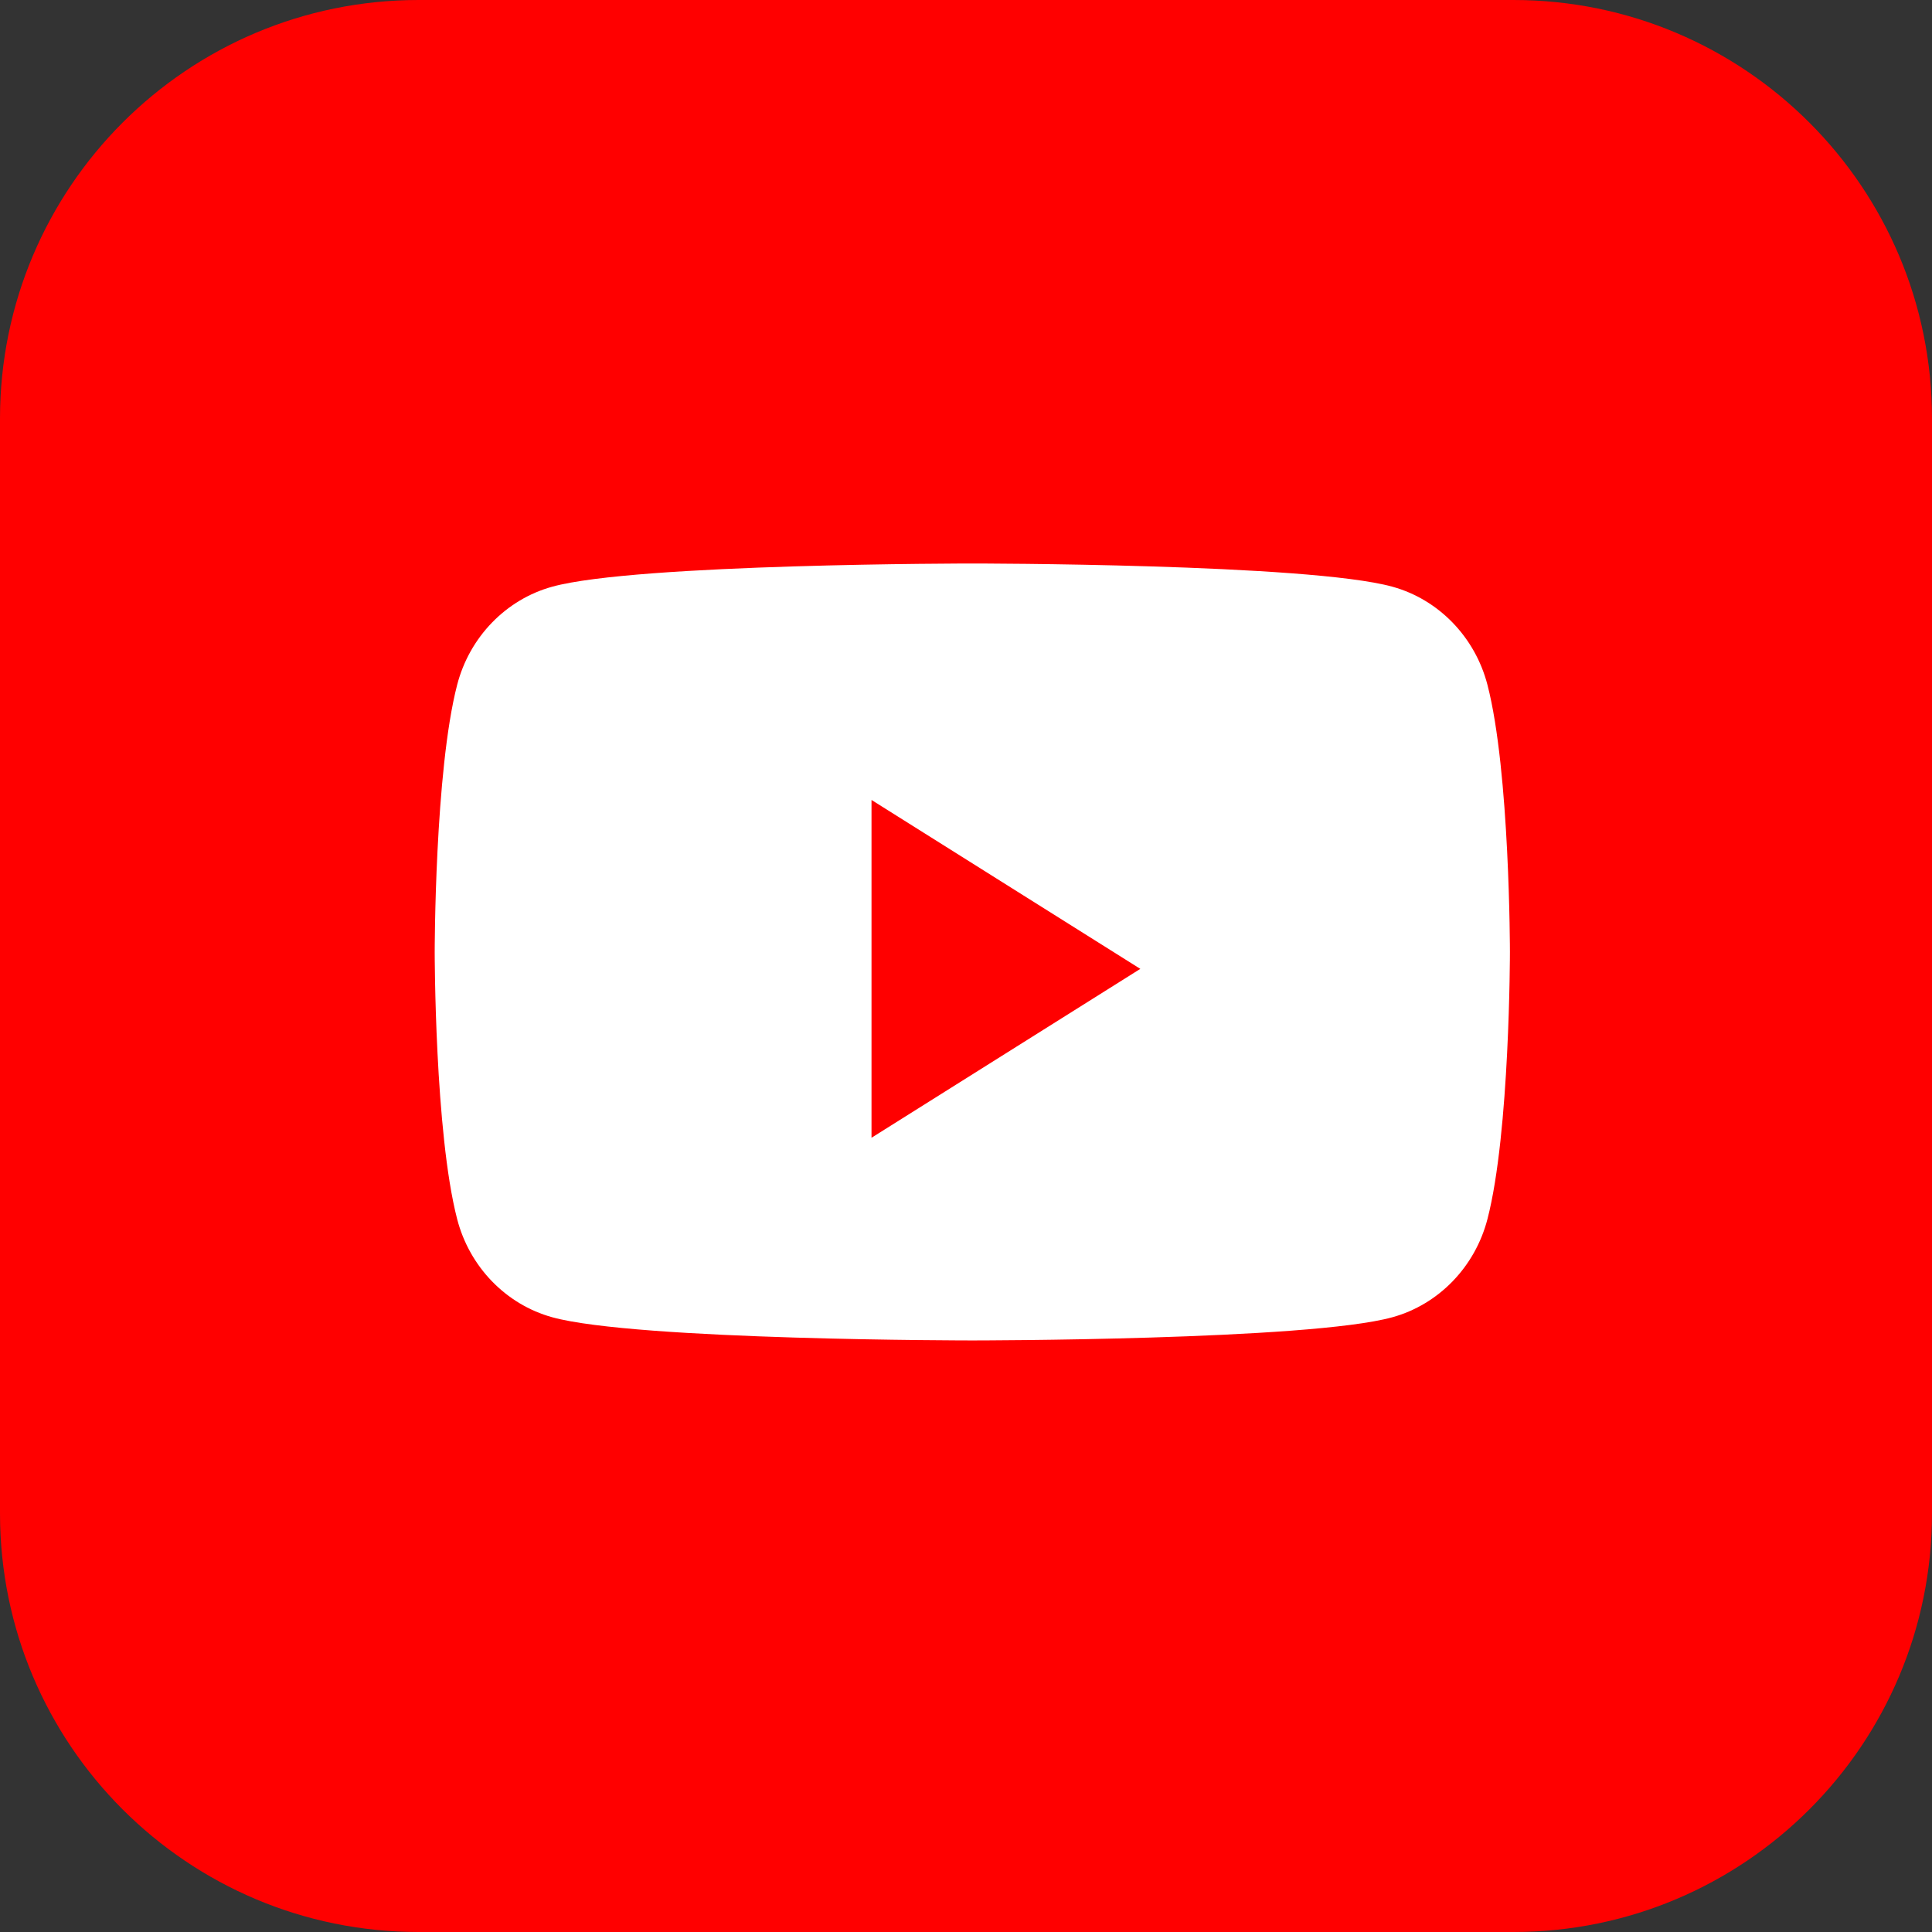
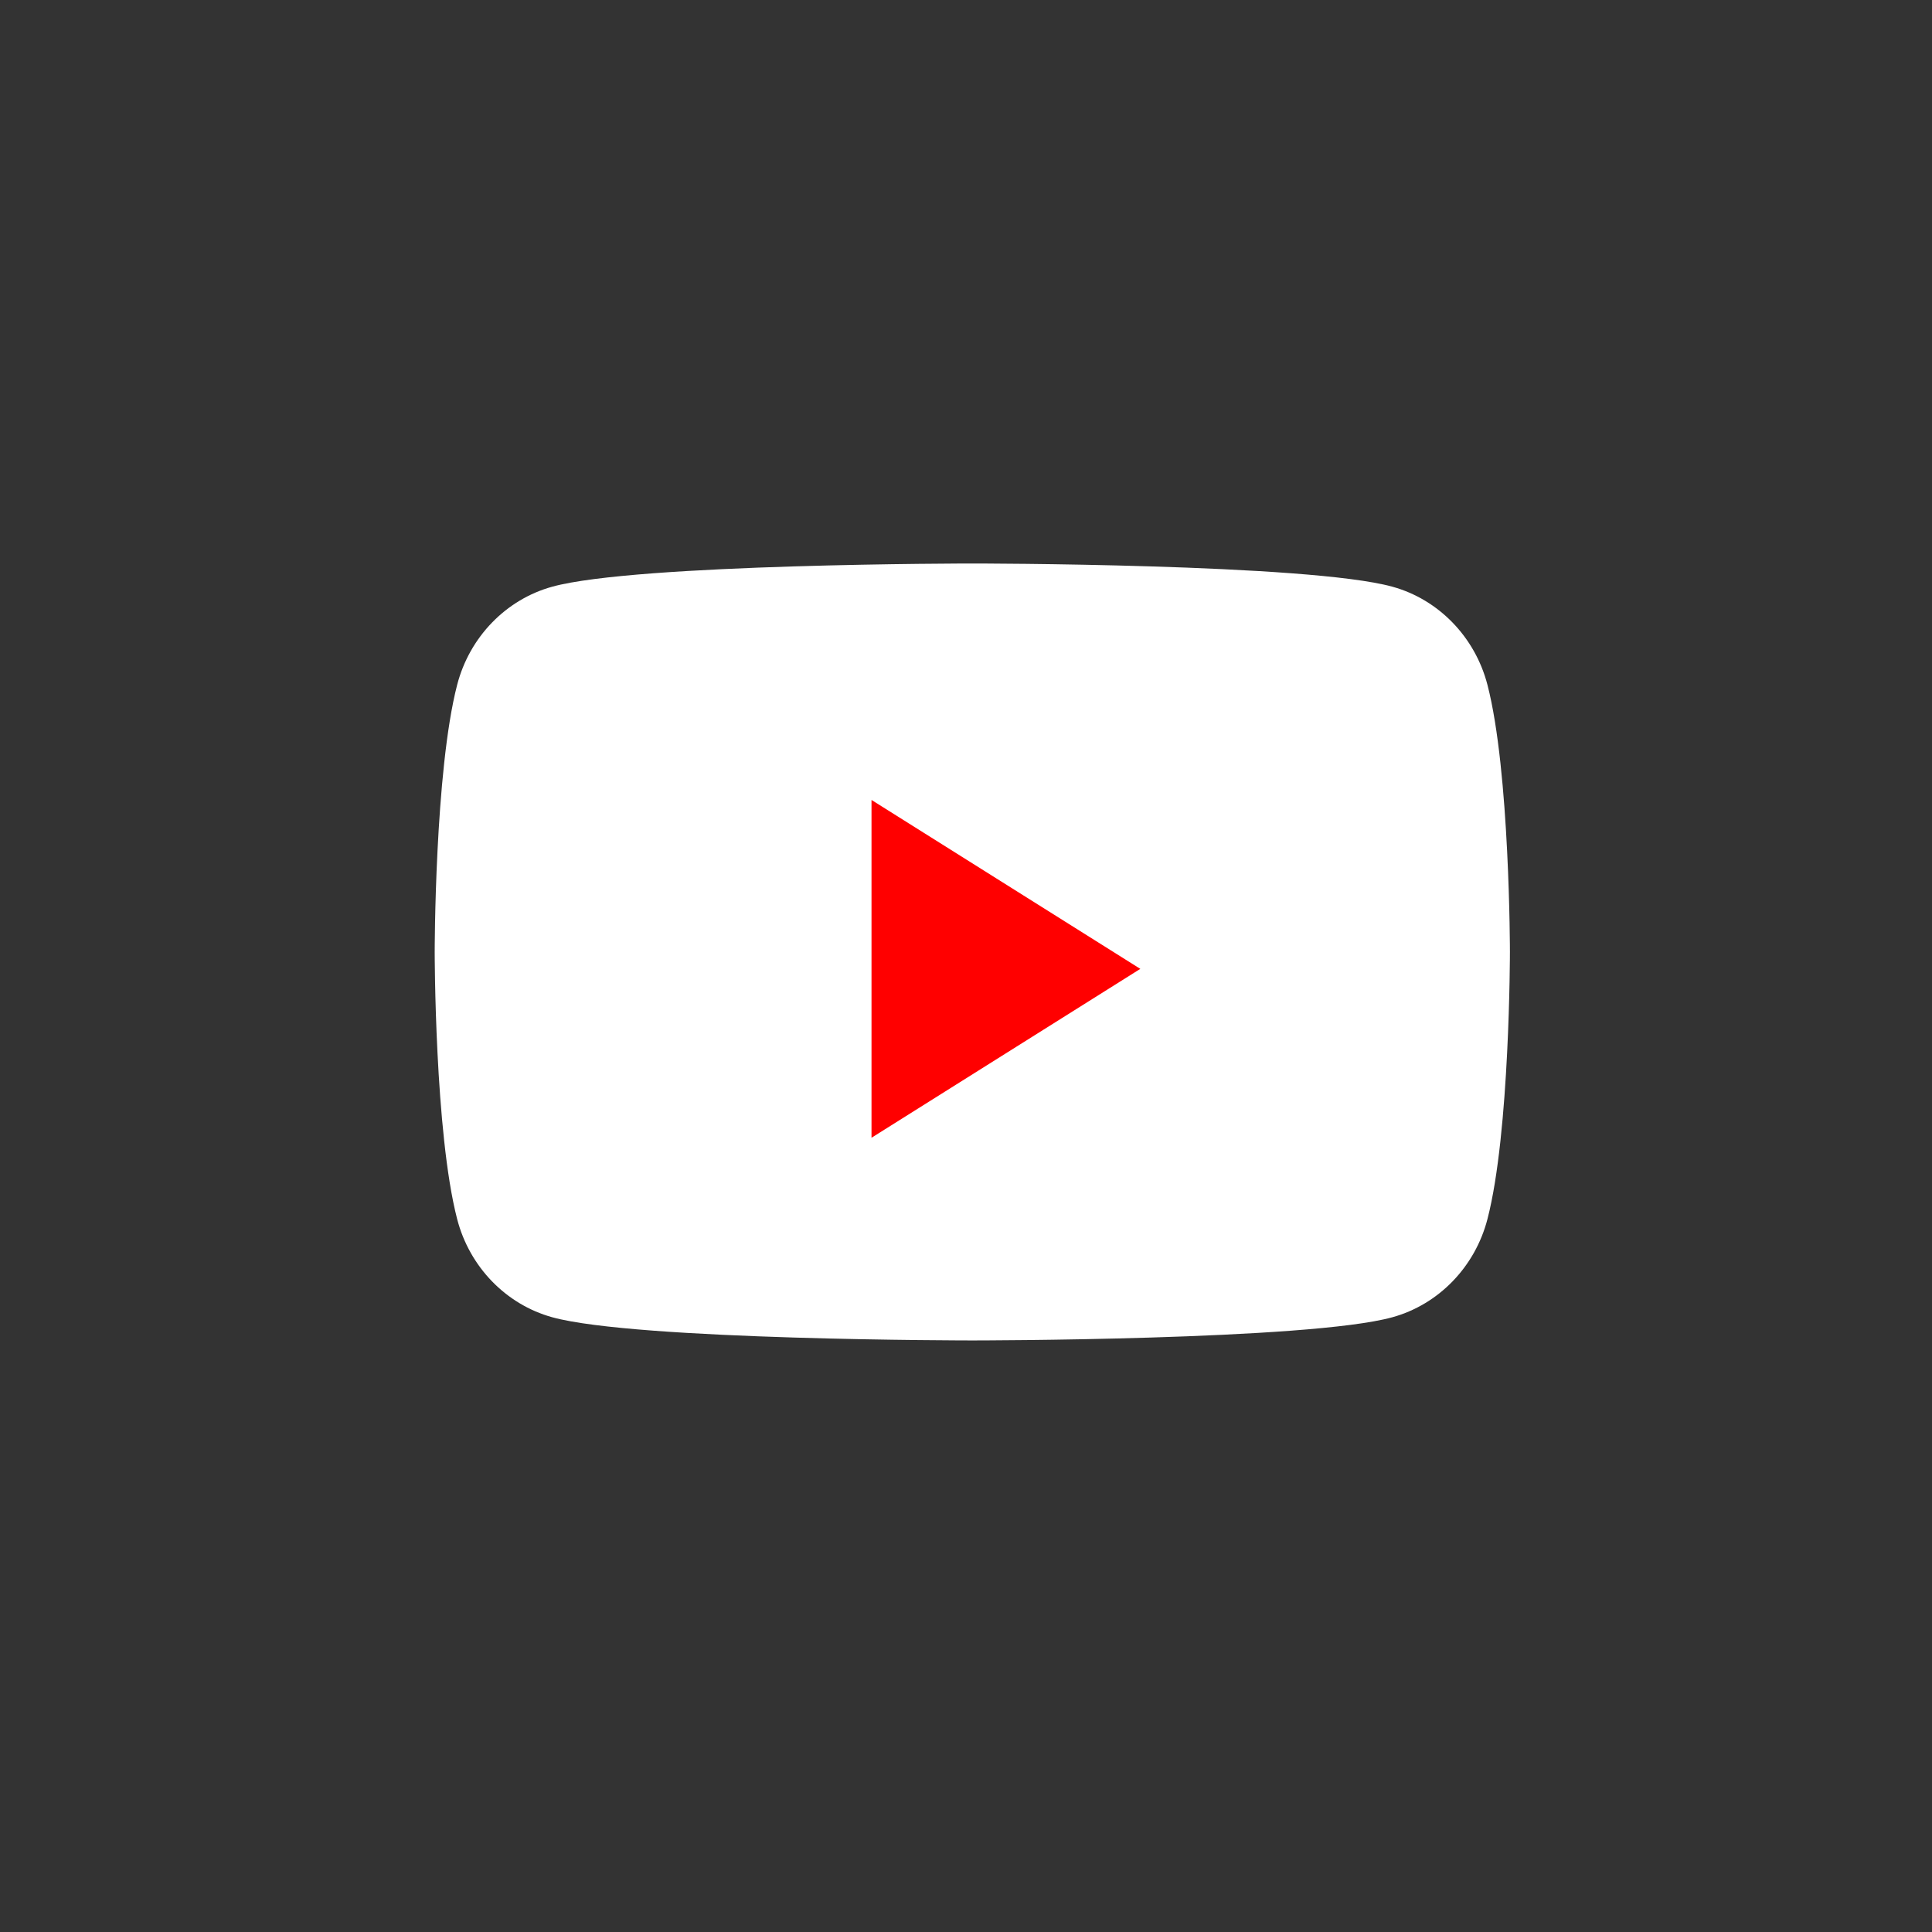
<svg xmlns="http://www.w3.org/2000/svg" width="120px" height="120px" viewBox="0 0 120 120" version="1.1">
  <rect x="0" y="0" width="120" height="120" fill="#333333" stroke="none" />
  <title>icon-youtube</title>
  <desc>Created with Sketch.</desc>
  <g id="Page-1" stroke="none" stroke-width="1" fill="none" fill-rule="evenodd">
    <g id="icon-youtube" transform="translate(0, -0)">
-       <path d="M26,120 C11.641,120 0,108.359 0,94 L0,26 C0,11.641 11.641,0 26,0 L94,0 C108.359,0 120,11.641 120,26 L120,94 C120,108.359 108.359,120 94,120 L26,120 Z" id="Fill-1" fill="#FF0000" />
      <g id="Group-2" transform="translate(27, 35)" fill-rule="nonzero">
        <g id="Group">
          <path d="M65.388,7.535 C64.62,4.569 62.357,2.233 59.483,1.441 C54.276,-2.79526625e-14 33.392,-2.79526625e-14 33.392,-2.79526625e-14 C33.392,-2.79526625e-14 12.508,-2.79526625e-14 7.3,1.441 C4.426,2.233 2.163,4.569 1.395,7.535 C2.78042863e-14,12.911 2.78042863e-14,24.128 2.78042863e-14,24.128 C2.78042863e-14,24.128 2.78042863e-14,35.345 1.395,40.721 C2.163,43.688 4.426,46.023 7.3,46.817 C12.508,48.257 33.392,48.257 33.392,48.257 C33.392,48.257 54.276,48.257 59.483,46.817 C62.357,46.023 64.62,43.688 65.388,40.721 C66.784,35.345 66.784,24.128 66.784,24.128 C66.784,24.128 66.784,12.911 65.388,7.535" id="Fill-1" fill="#FFFFFF" />
          <polygon id="Fill-2" fill="#FF0000" points="27.131 35.668 27.131 14.687 43.827 25.178" />
        </g>
      </g>
    </g>
  </g>
</svg>